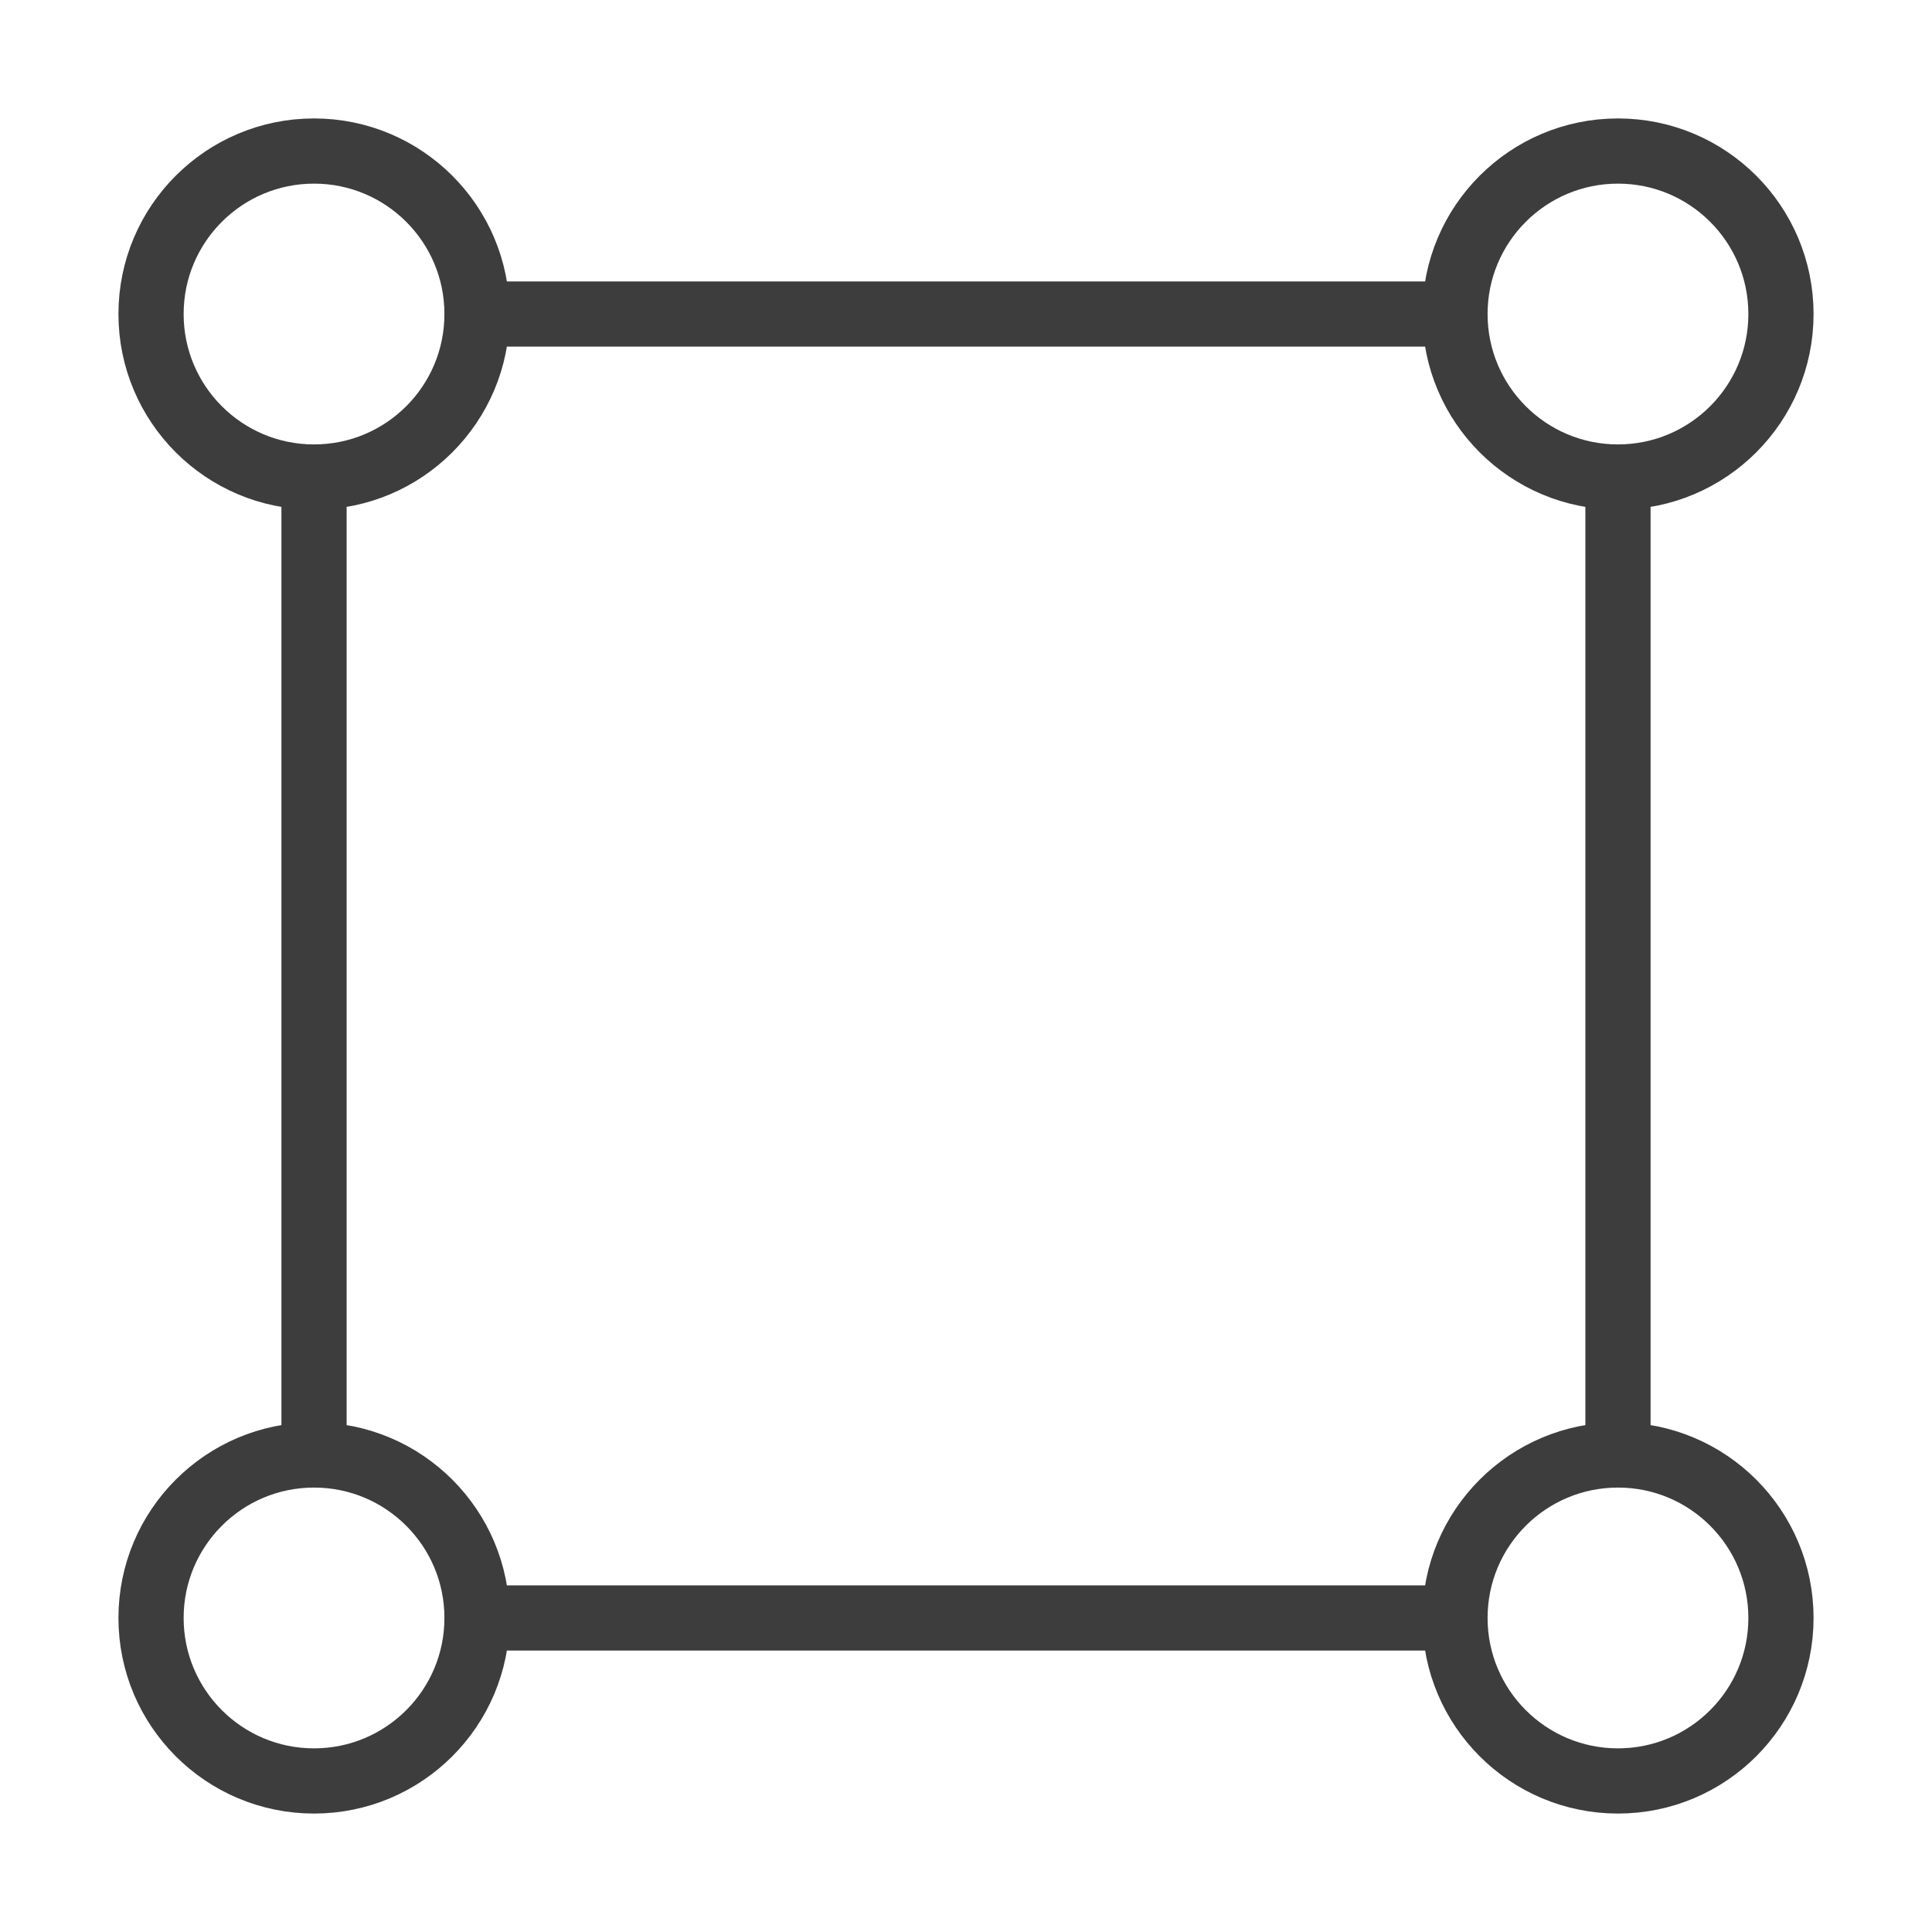
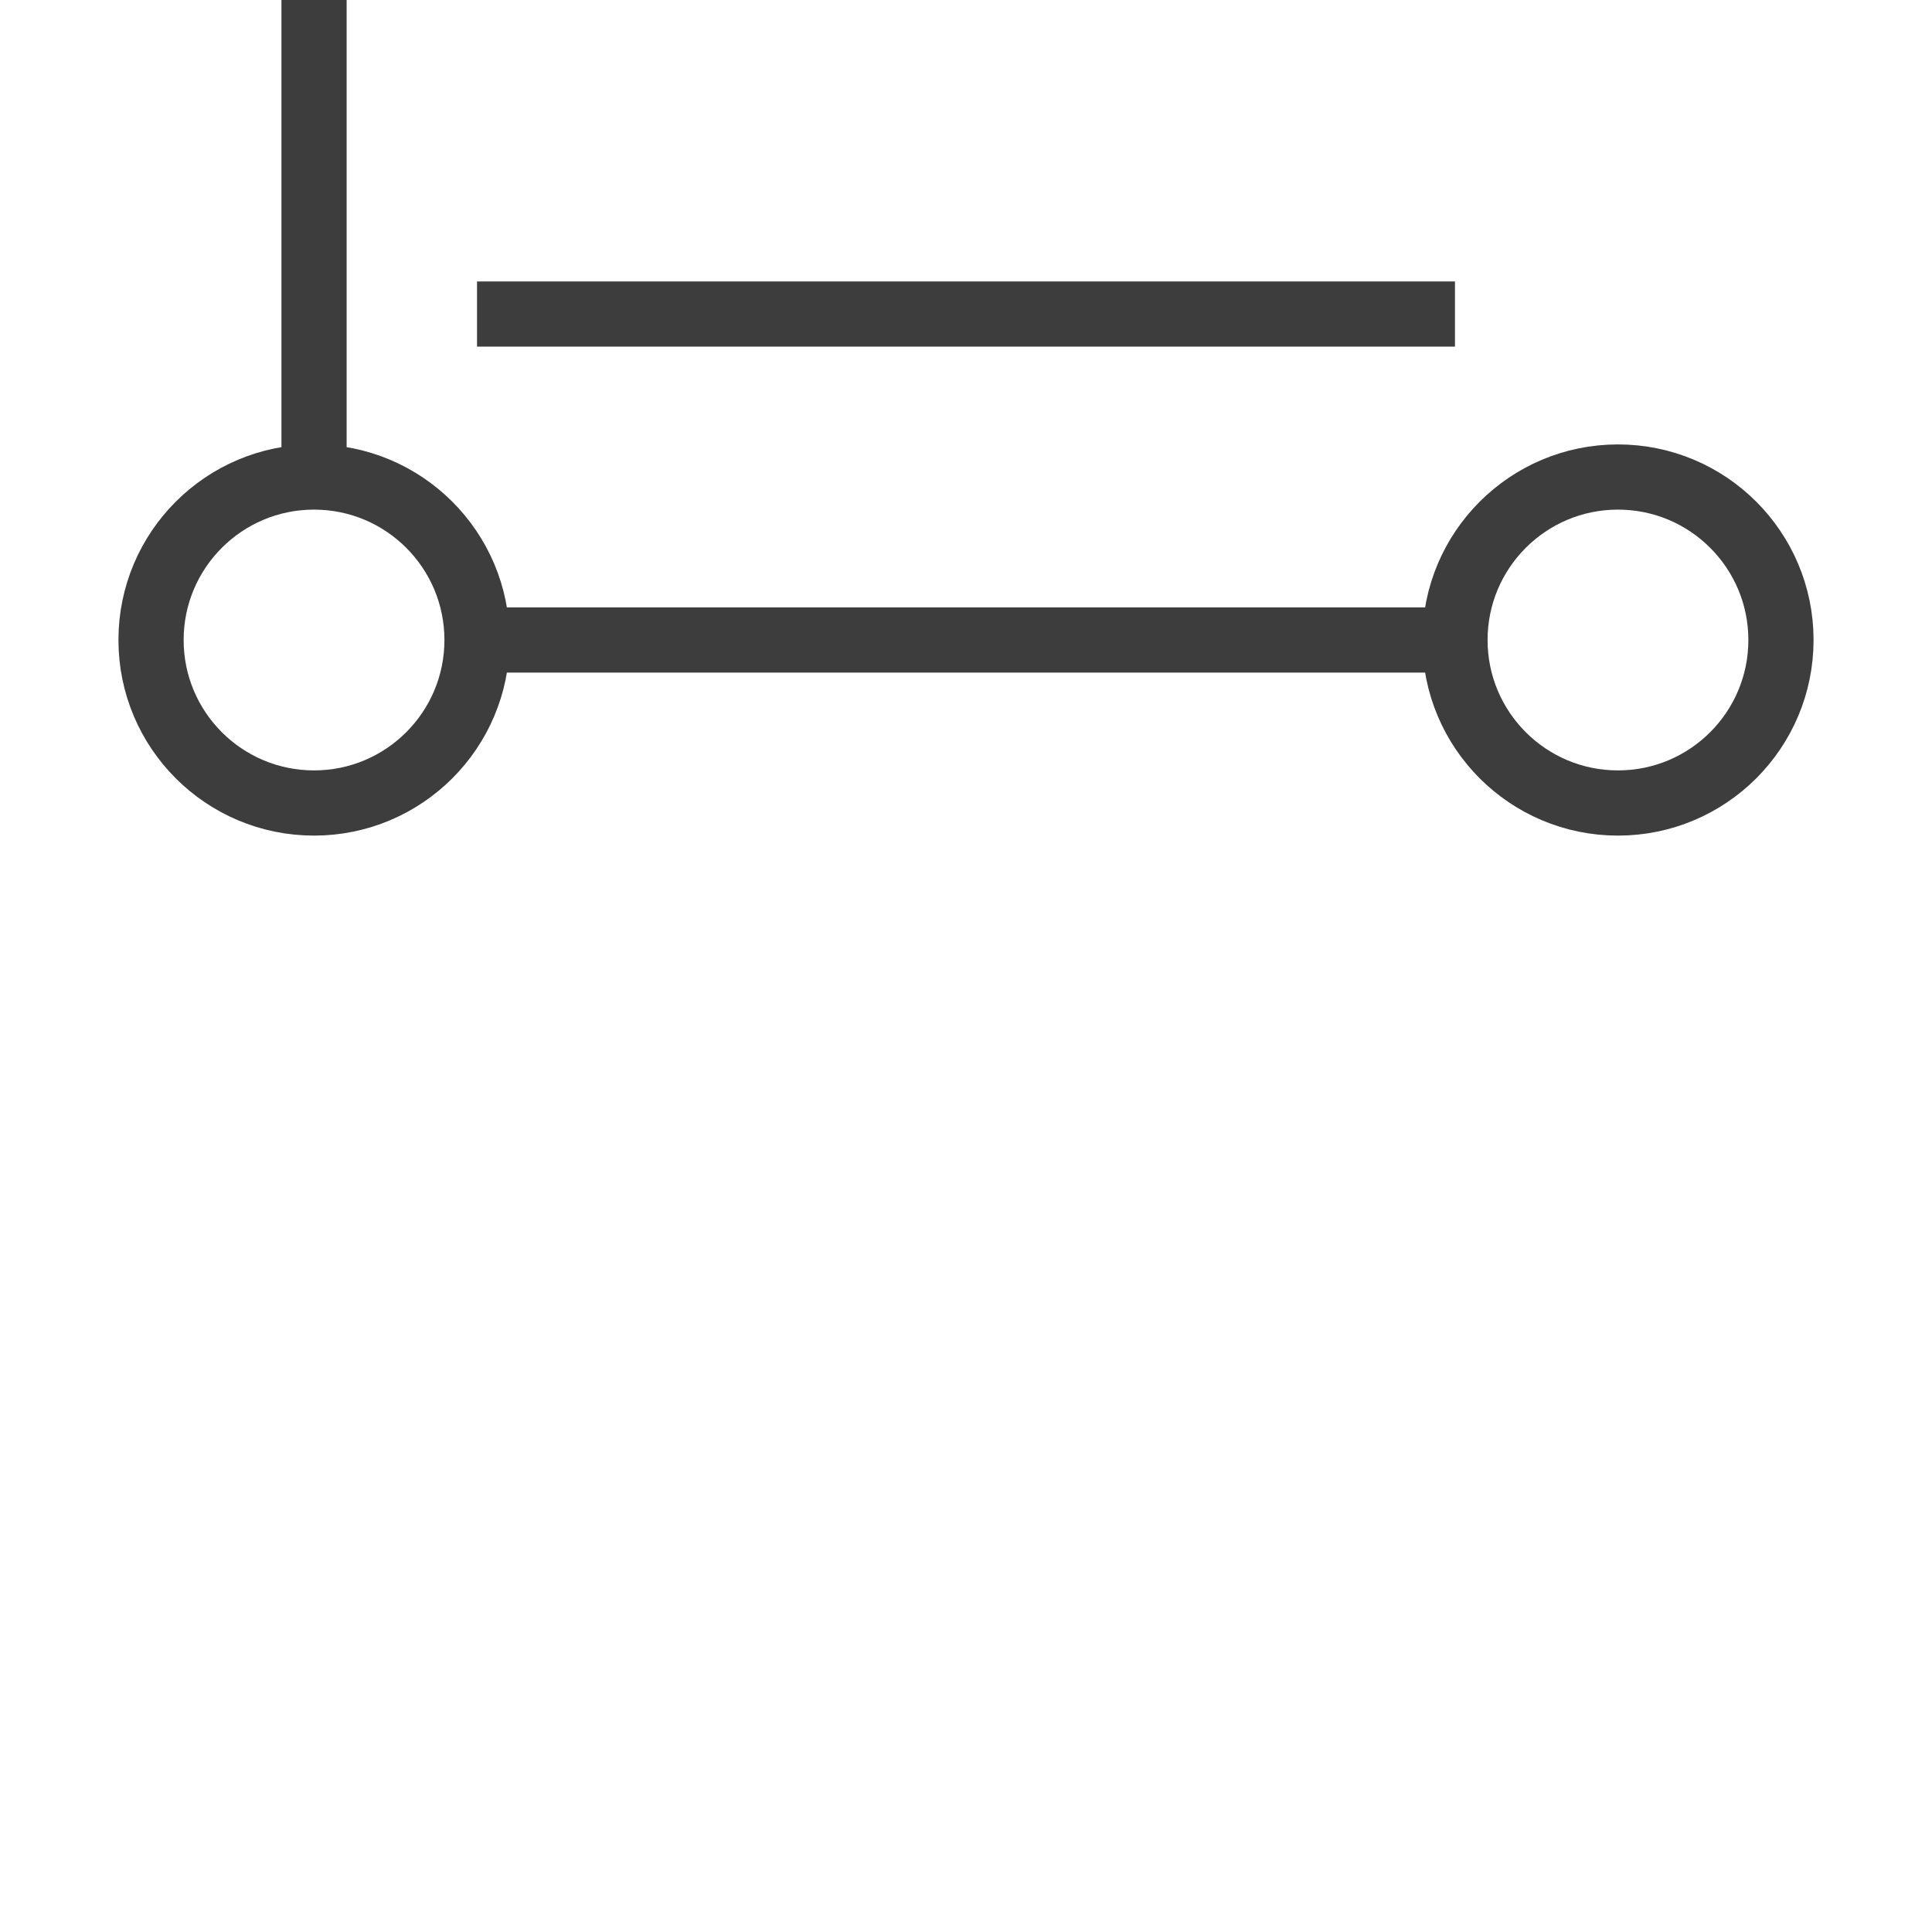
<svg xmlns="http://www.w3.org/2000/svg" xml:space="preserve" width="100px" height="100px" version="1.1" style="shape-rendering:geometricPrecision; text-rendering:geometricPrecision; image-rendering:optimizeQuality; fill-rule:evenodd; clip-rule:evenodd" viewBox="0 0 13991171 13991171">
  <defs>
    <style type="text/css">
   
    .str0 {stroke:#3D3D3D;stroke-width:472144}
    .fil0 {fill:none}
   
  </style>
  </defs>
  <g id="Слой_x0020_1">
-     <rect class="fil0" x="-2" y="-2" width="13991174" height="13991174" />
-     <path class="fil0 str0" d="M3454509 2274150l7082153 0m1180359 1180359l0 7082129m-1180359 1180359l-7082153 0m-1180359 -1180359l0 -7082129m0 -2360718c651889,0 1180359,528471 1180359,1180359 0,651889 -528470,1180359 -1180359,1180359 -651888,0 -1180359,-528470 -1180359,-1180359 0,-651888 528471,-1180359 1180359,-1180359zm9442871 0c651888,0 1180359,528471 1180359,1180359 0,651889 -528471,1180359 -1180359,1180359 -651889,0 -1180359,-528470 -1180359,-1180359 0,-651888 528470,-1180359 1180359,-1180359zm-9442871 9442847c651889,0 1180359,528471 1180359,1180359 0,651889 -528470,1180359 -1180359,1180359 -651888,0 -1180359,-528470 -1180359,-1180359 0,-651888 528471,-1180359 1180359,-1180359zm9442871 0c651888,0 1180359,528471 1180359,1180359 0,651889 -528471,1180359 -1180359,1180359 -651889,0 -1180359,-528470 -1180359,-1180359 0,-651888 528470,-1180359 1180359,-1180359z" />
+     <path class="fil0 str0" d="M3454509 2274150l7082153 0m1180359 1180359m-1180359 1180359l-7082153 0m-1180359 -1180359l0 -7082129m0 -2360718c651889,0 1180359,528471 1180359,1180359 0,651889 -528470,1180359 -1180359,1180359 -651888,0 -1180359,-528470 -1180359,-1180359 0,-651888 528471,-1180359 1180359,-1180359zm9442871 0c651888,0 1180359,528471 1180359,1180359 0,651889 -528471,1180359 -1180359,1180359 -651889,0 -1180359,-528470 -1180359,-1180359 0,-651888 528470,-1180359 1180359,-1180359zm-9442871 9442847c651889,0 1180359,528471 1180359,1180359 0,651889 -528470,1180359 -1180359,1180359 -651888,0 -1180359,-528470 -1180359,-1180359 0,-651888 528471,-1180359 1180359,-1180359zm9442871 0c651888,0 1180359,528471 1180359,1180359 0,651889 -528471,1180359 -1180359,1180359 -651889,0 -1180359,-528470 -1180359,-1180359 0,-651888 528470,-1180359 1180359,-1180359z" />
  </g>
</svg>